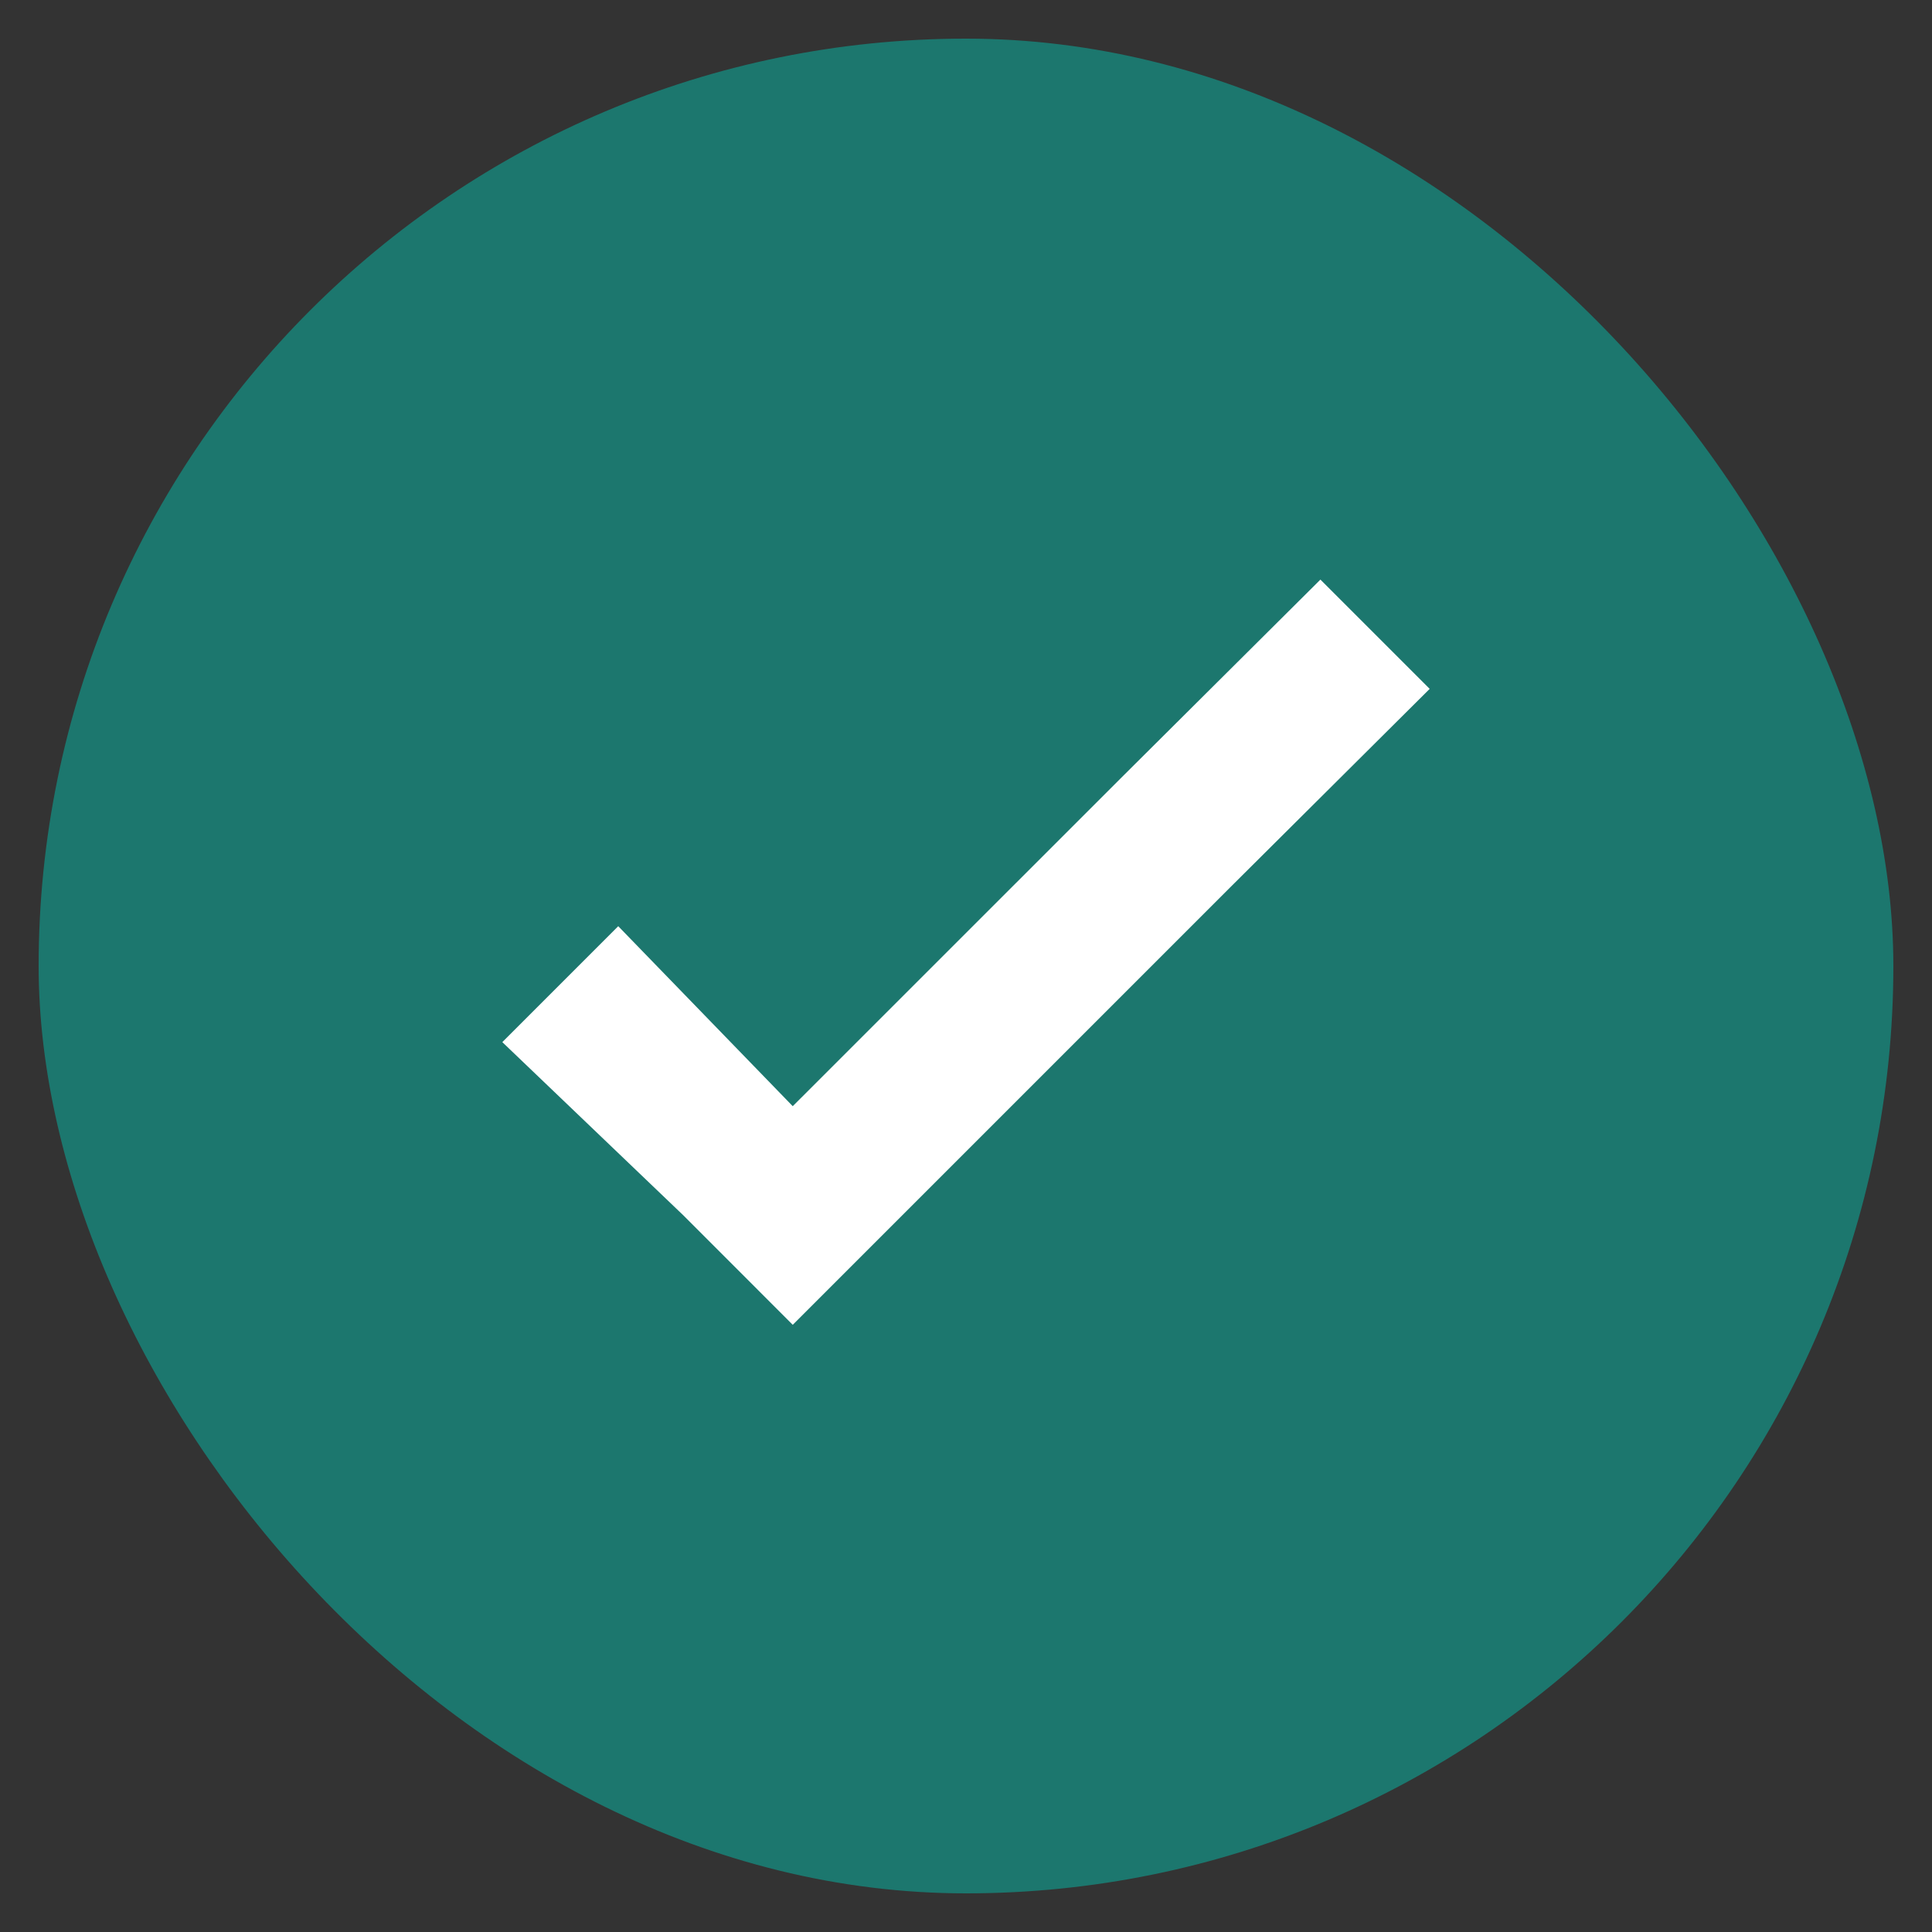
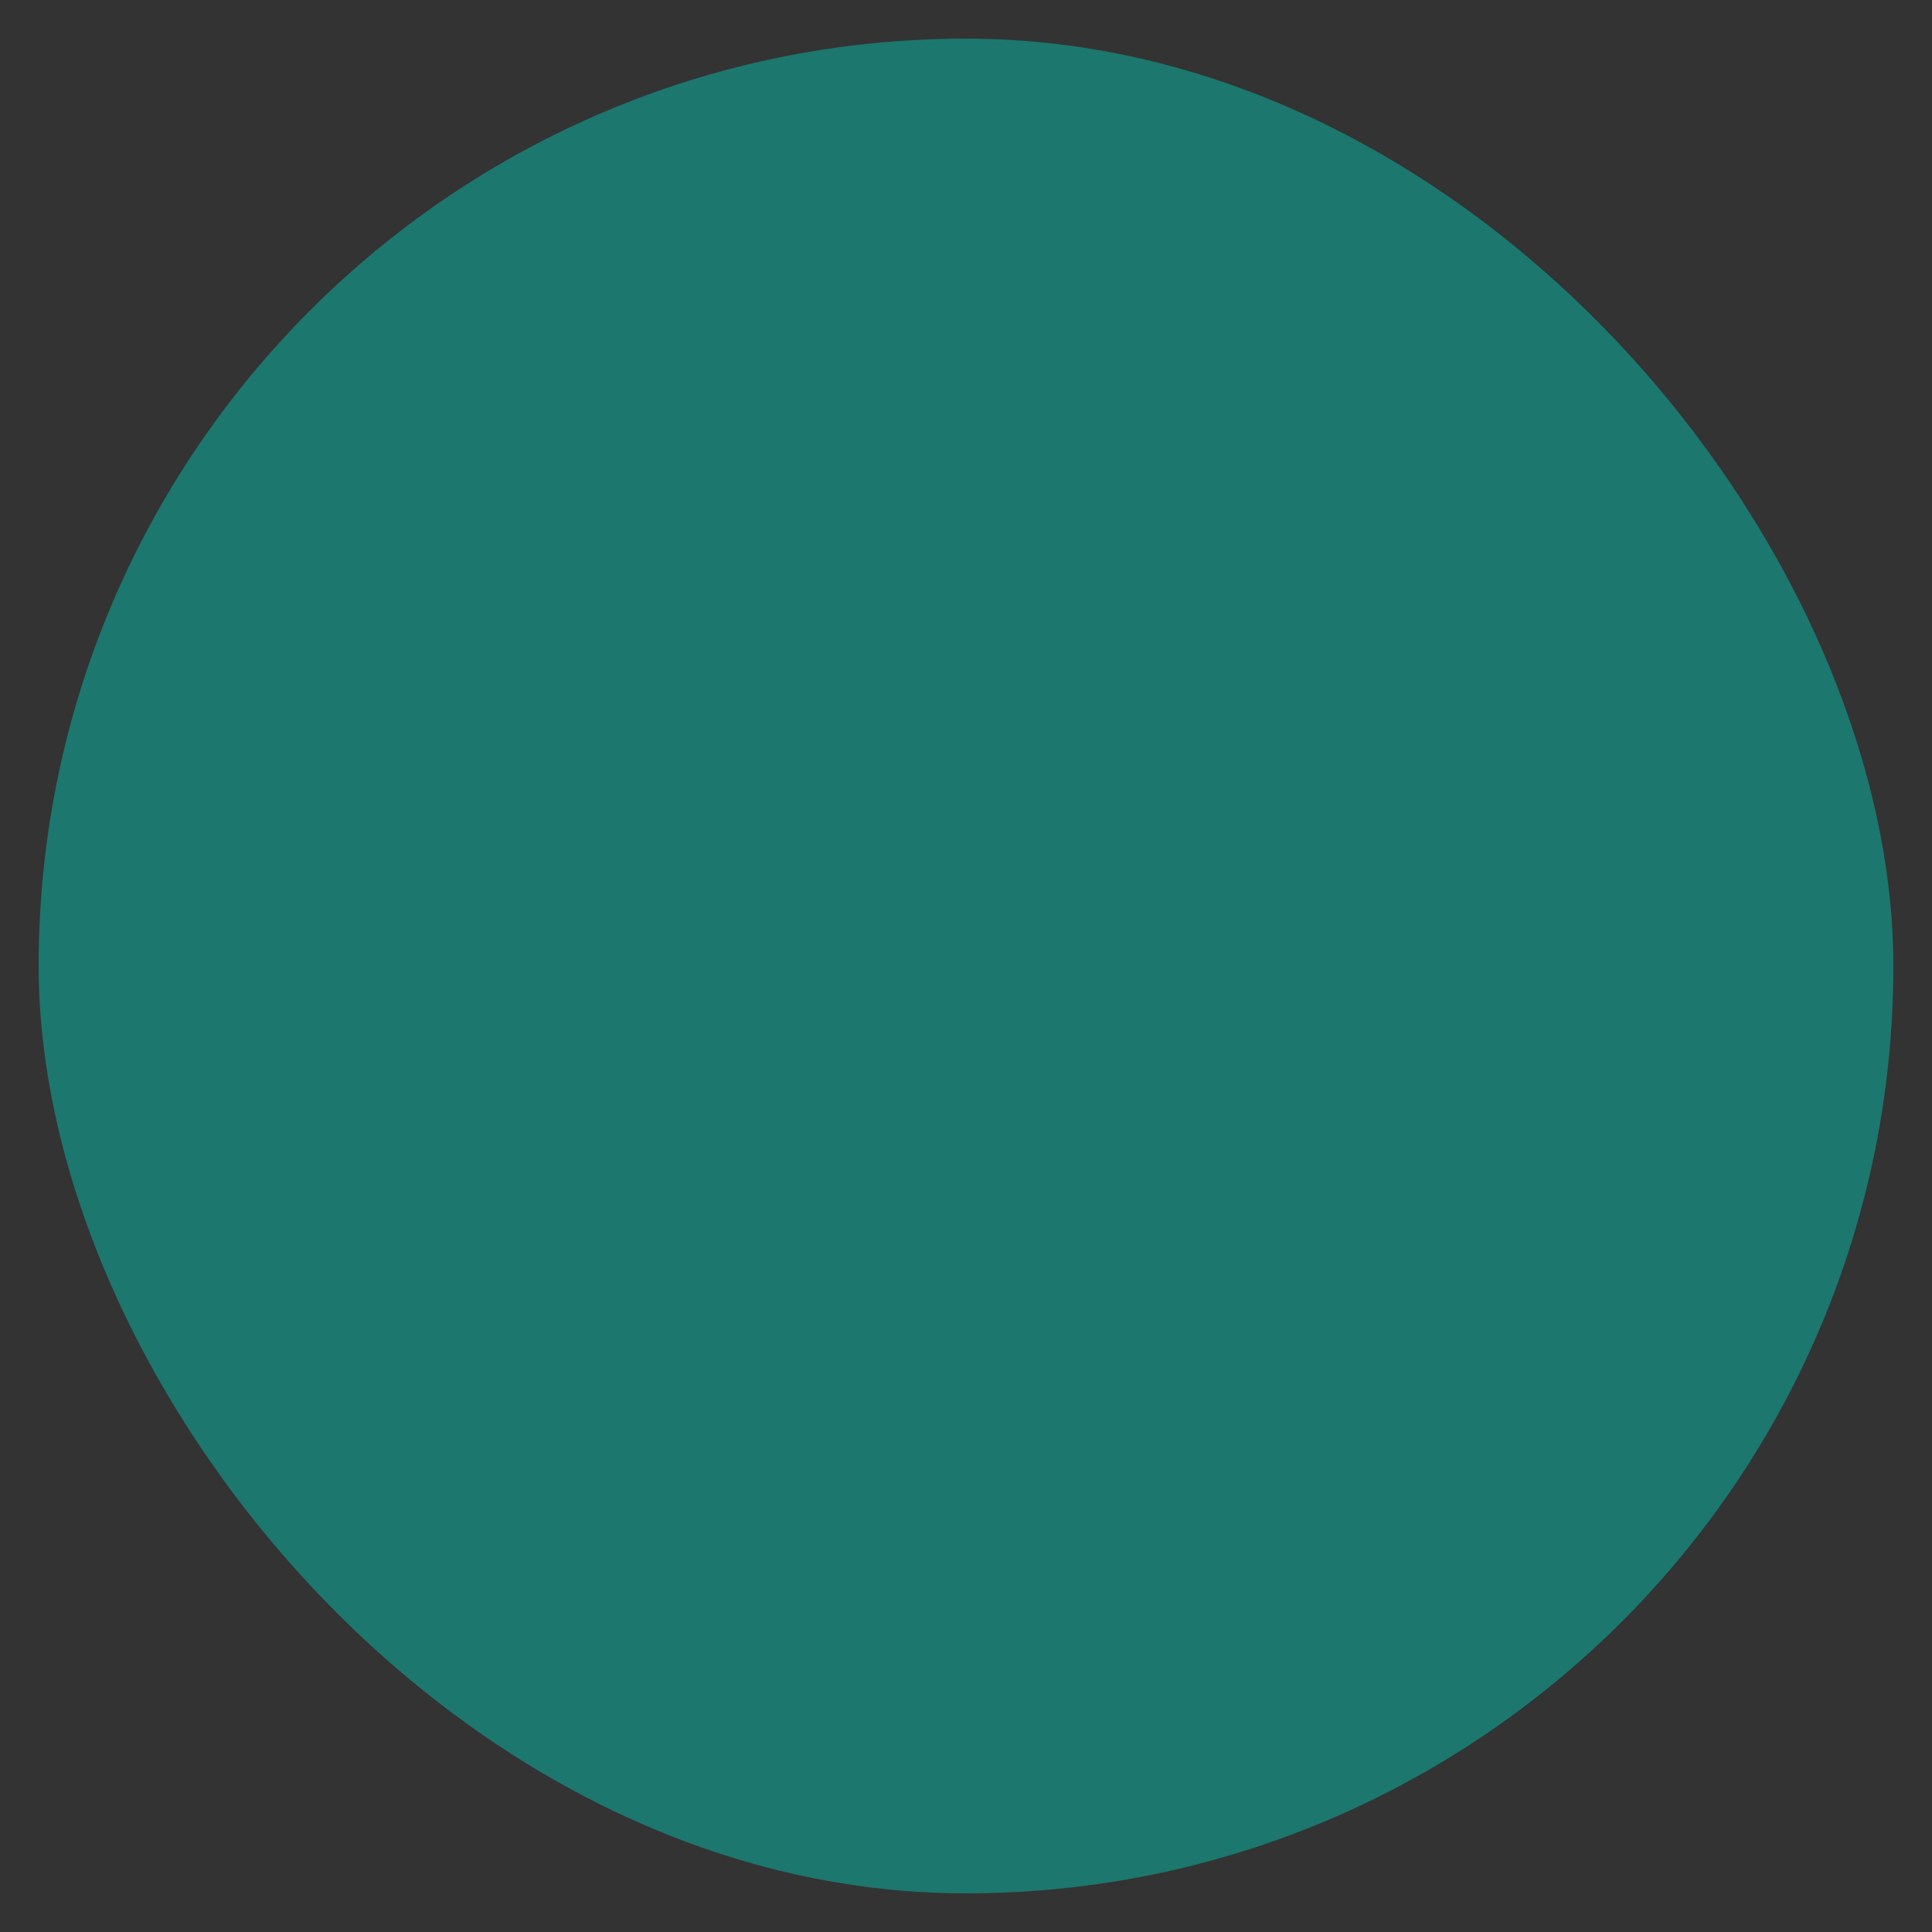
<svg xmlns="http://www.w3.org/2000/svg" width="25" height="25" viewBox="0 0 25 25" fill="none">
  <rect x="0" y="0" width="25" height="25" fill="#333333" stroke="none" />
  <rect x="0.5" y="0.5" width="24" height="24" rx="12" fill="#1C776E" />
  <g clip-path="url(#clip0_3083_10829)">
-     <path d="M10.258 17.143L8.844 15.728L6.5 13.485L8 11.985L10.258 14.314L14.501 10.072L17.086 7.5L18.5 8.914L15.915 11.486L10.258 17.143Z" fill="white" />
-   </g>
+     </g>
  <defs>
    <clipPath id="clip0_3083_10829">
-       <rect width="12" height="10" fill="white" transform="translate(6.5 7.5)" />
-     </clipPath>
+       </clipPath>
  </defs>
</svg>